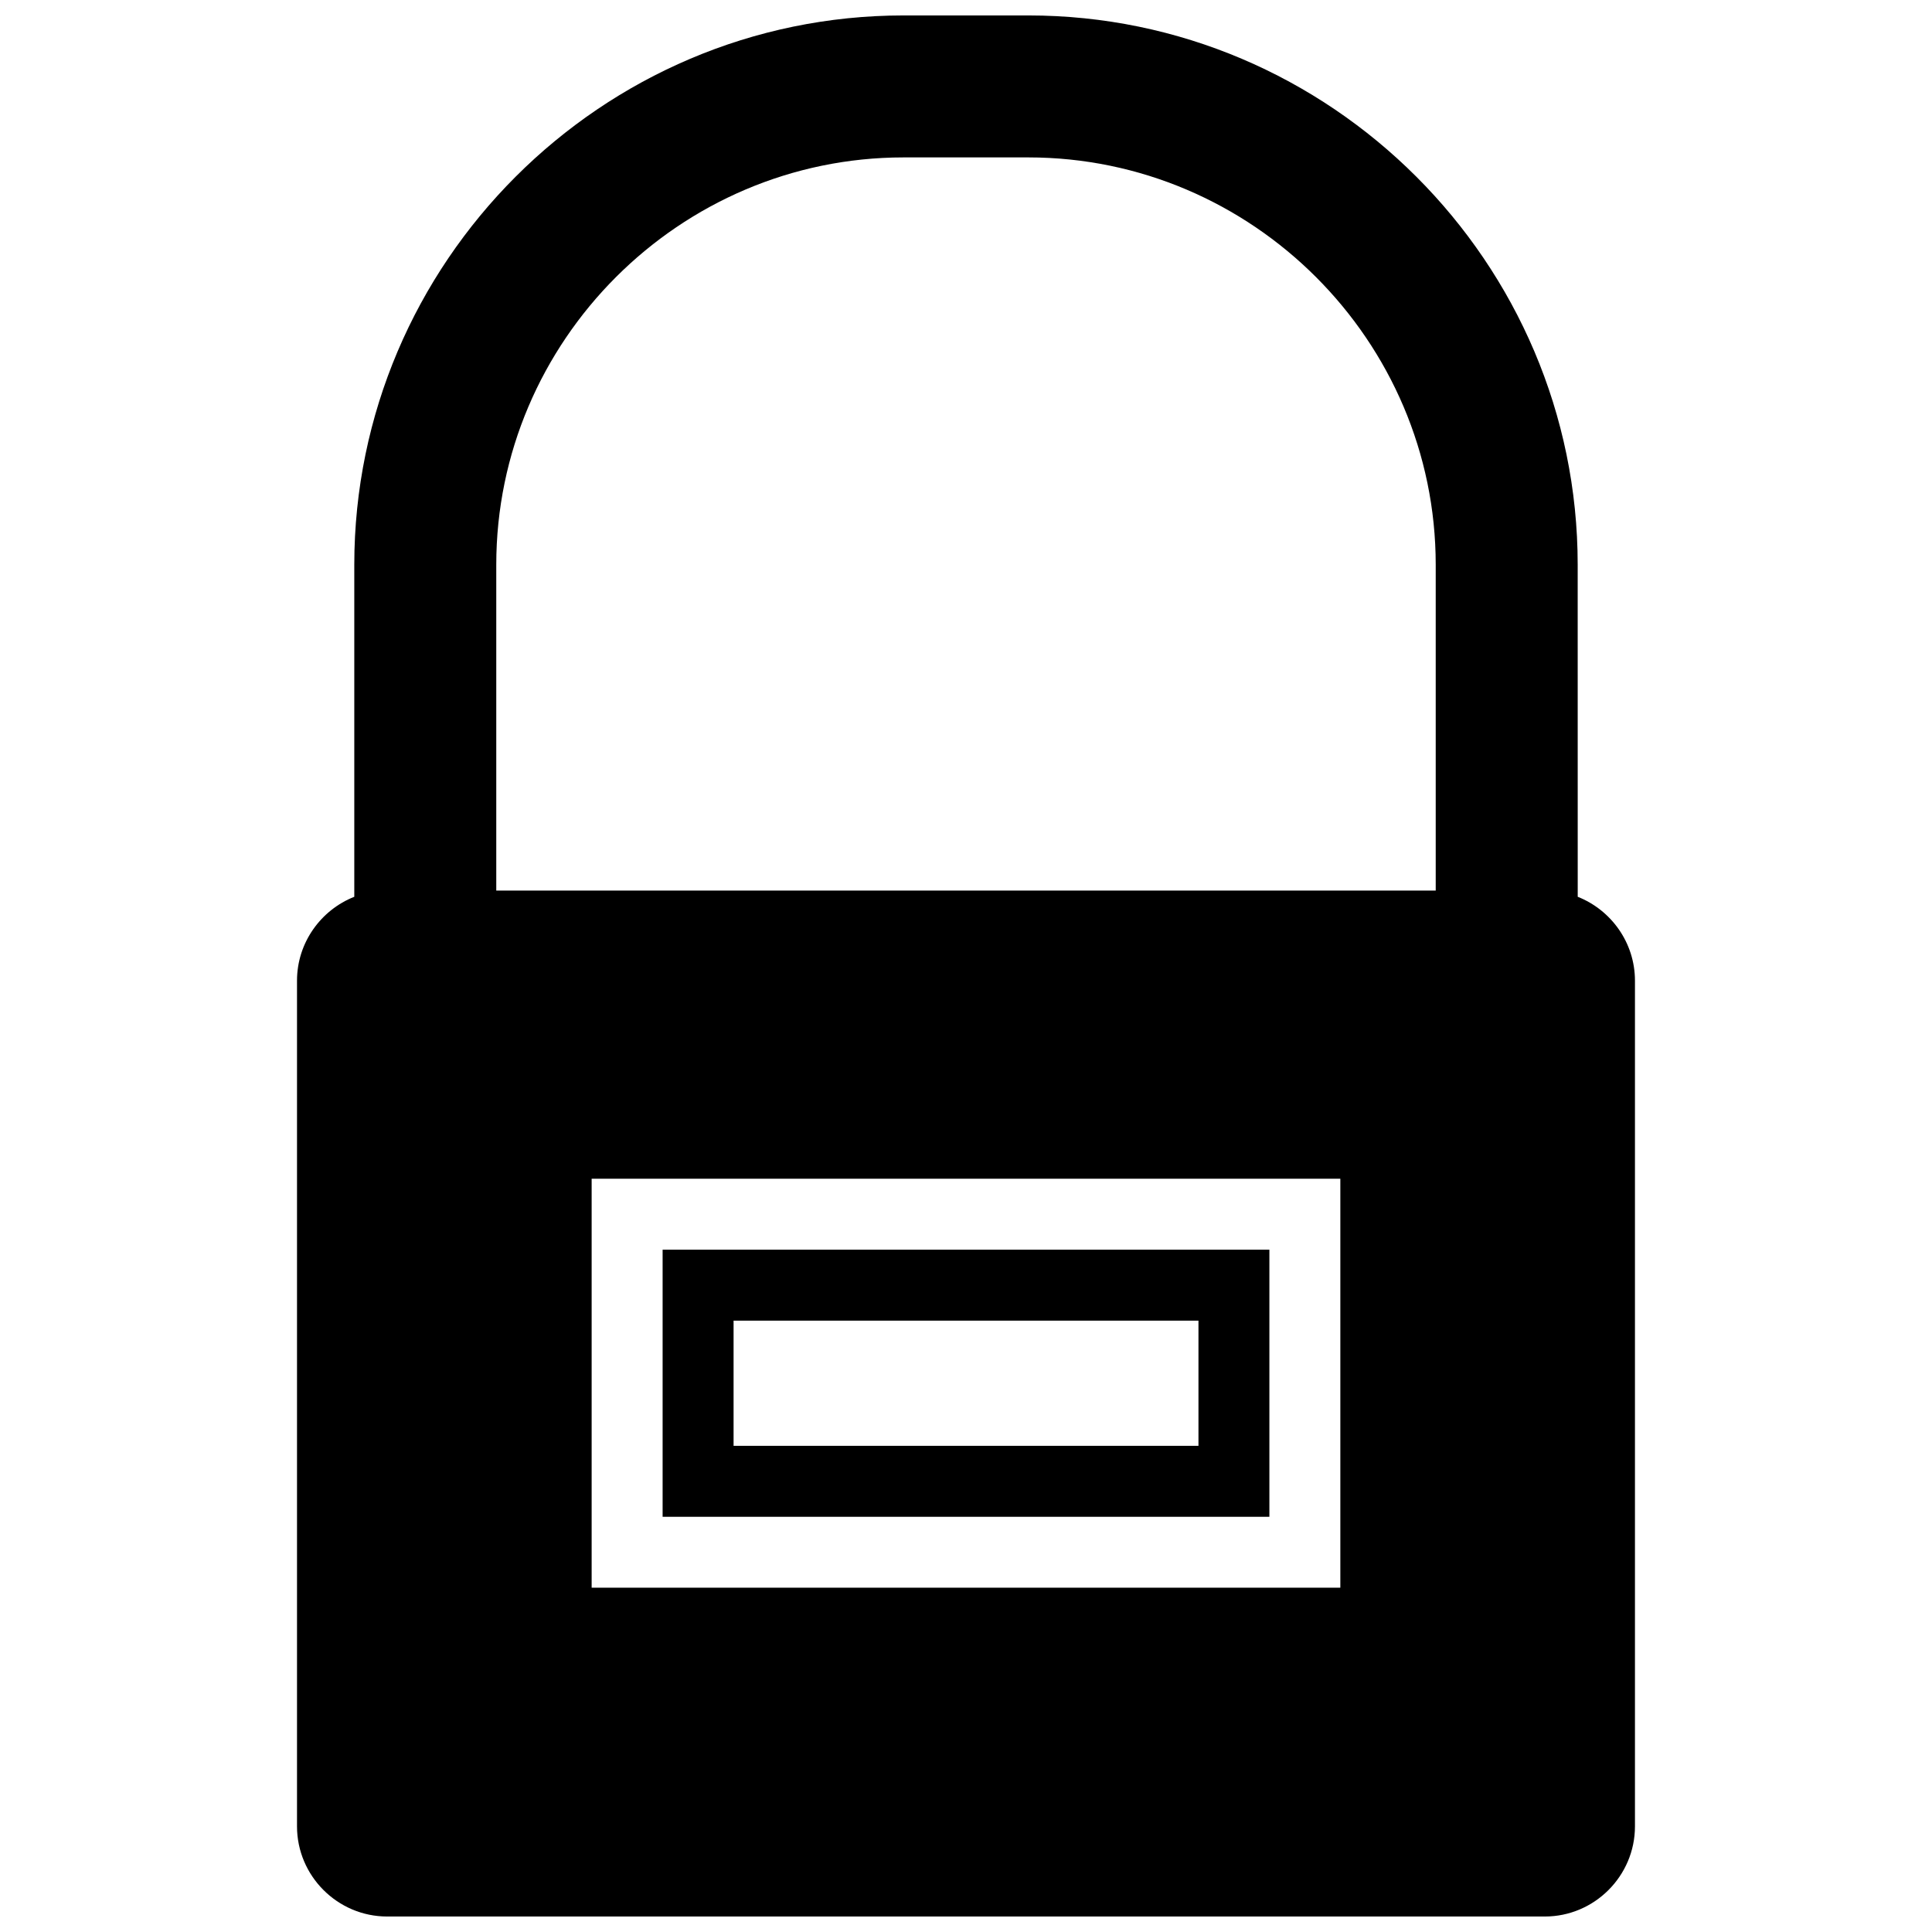
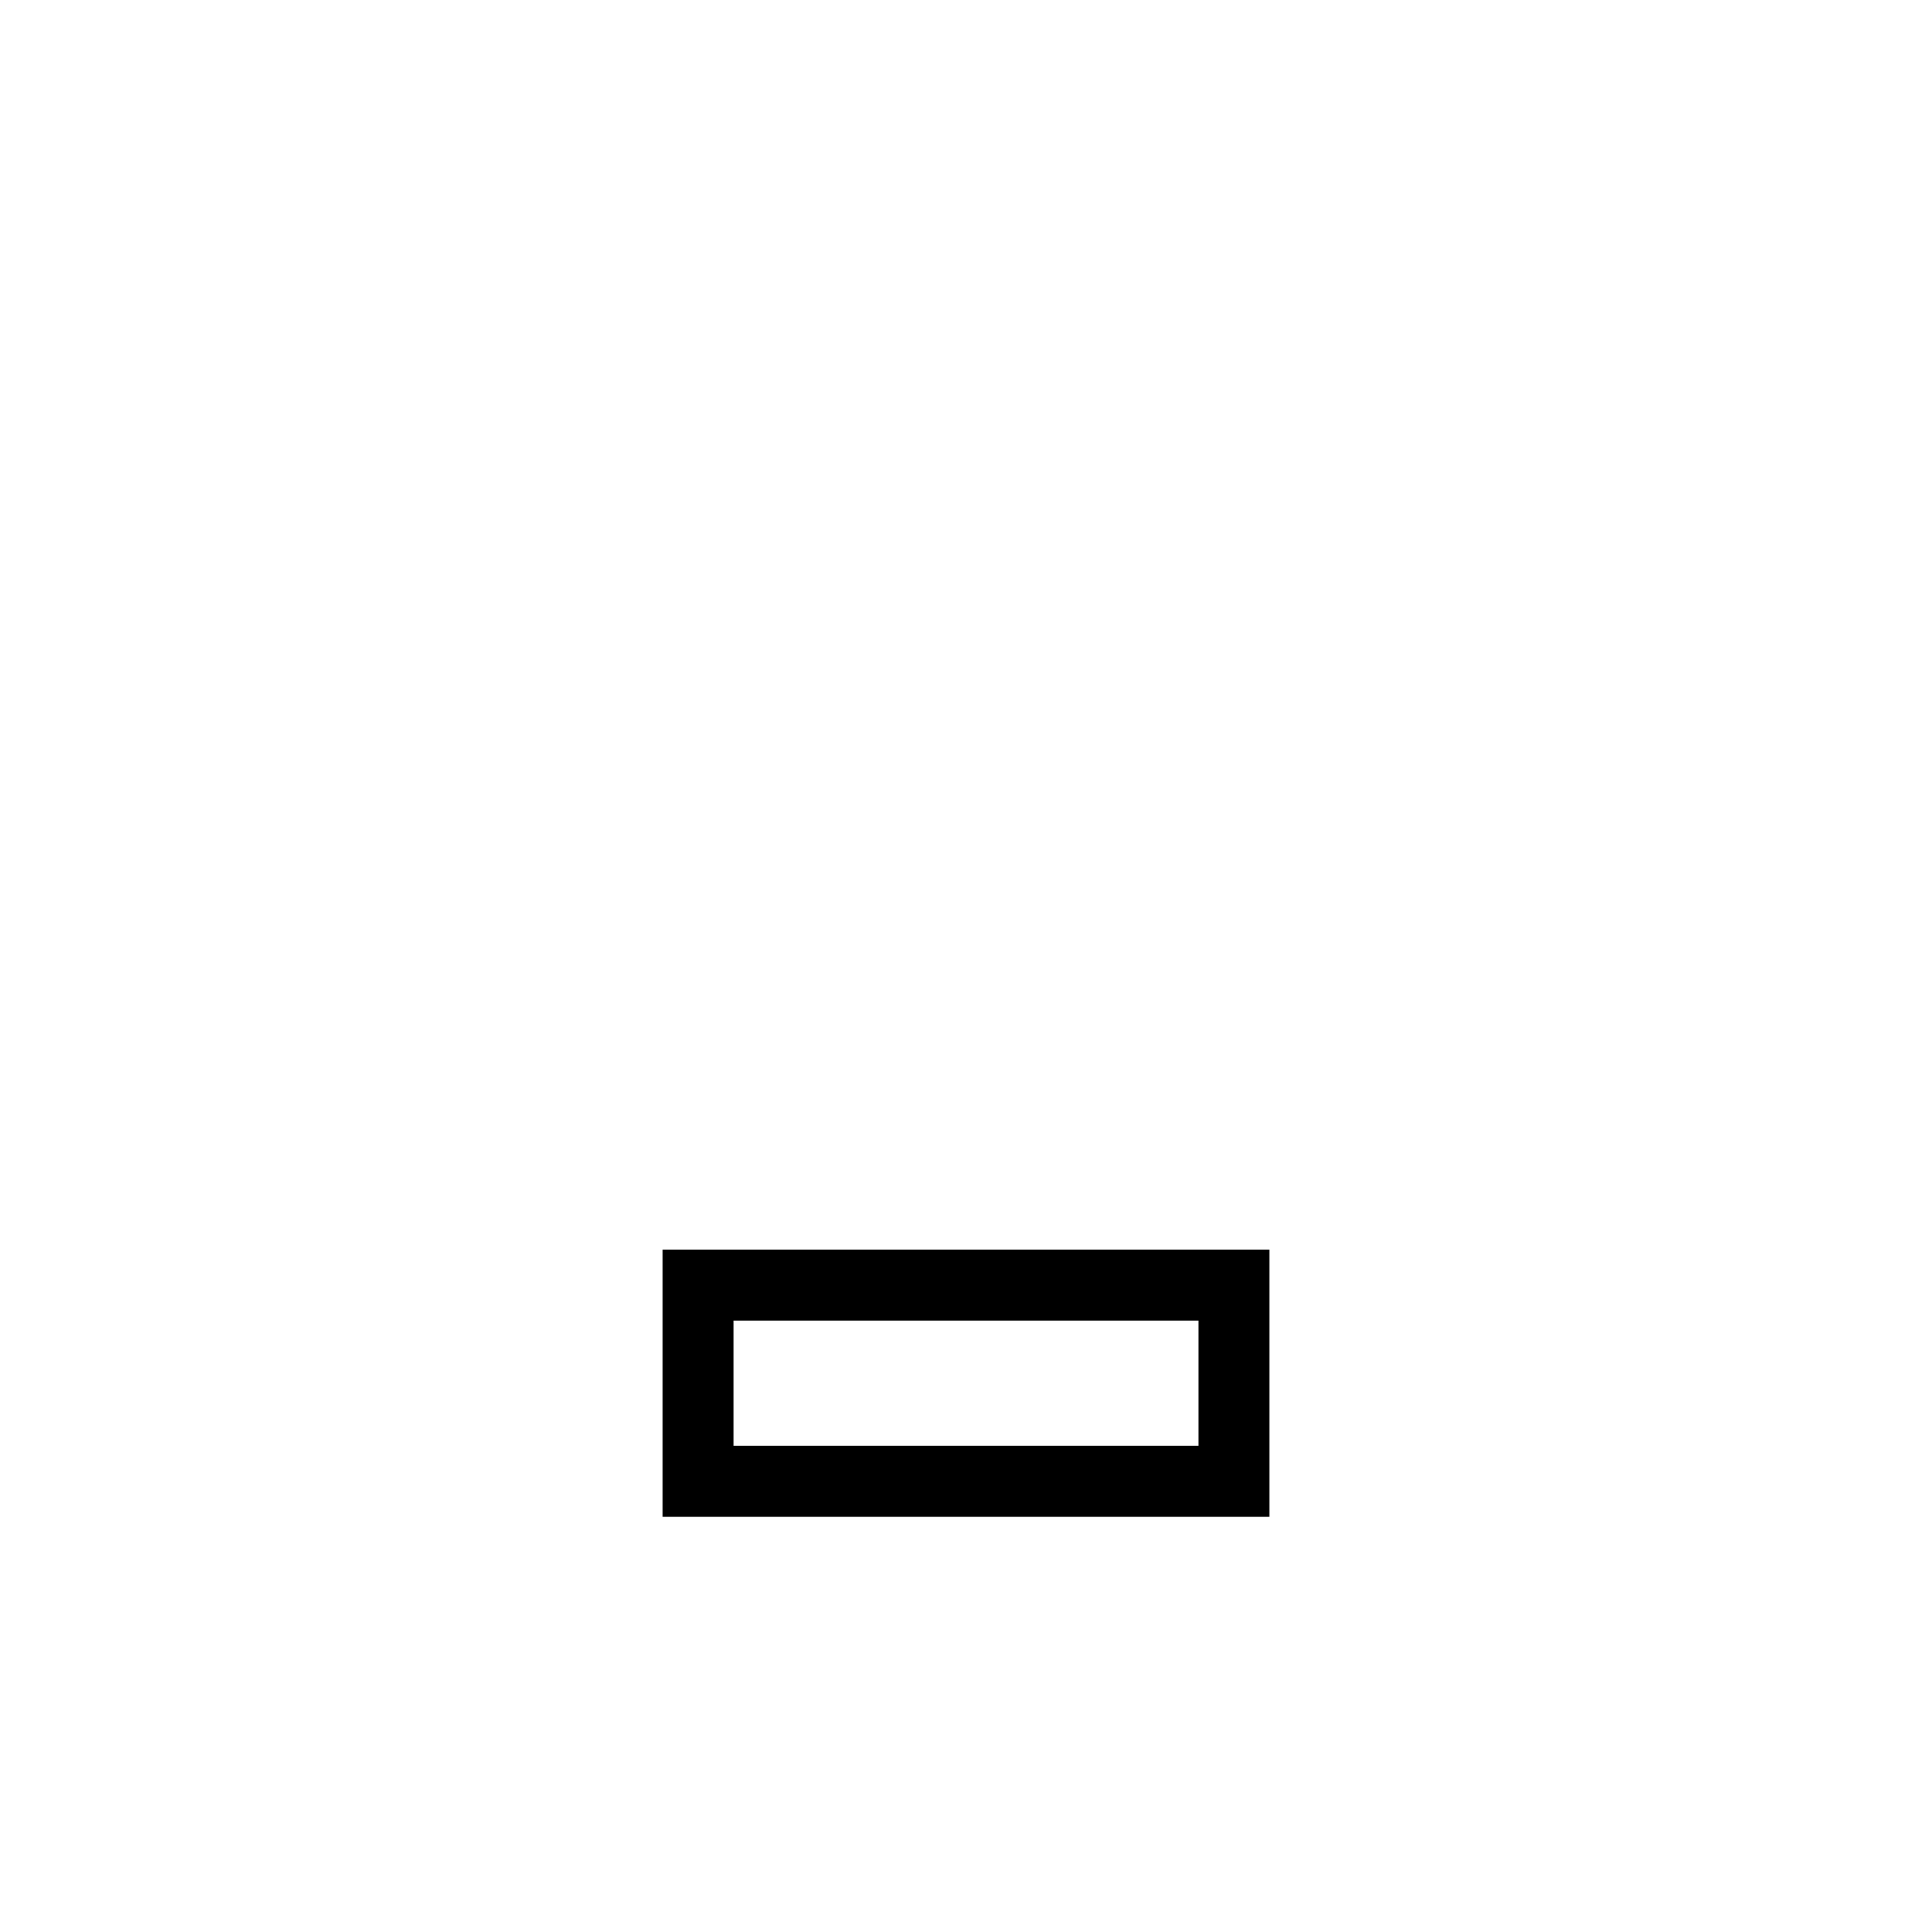
<svg xmlns="http://www.w3.org/2000/svg" width="800px" height="800px" version="1.1" viewBox="144 144 512 512">
  <defs>
    <clipPath id="a">
-       <path d="m222 148.09h356v503.81h-356z" />
-     </clipPath>
+       </clipPath>
  </defs>
  <g clip-path="url(#a)">
    <path d="m275.52 380.01h248.96v-86.344c0-59.348-48.602-107.95-107.95-107.95h-33.074c-59.34 0-107.94 48.602-107.94 107.95v86.344zm25.273 76.359h198.41v108.39h-198.41zm261.32-74.711c8.859 3.504 15.168 12.168 15.168 22.23v224.12c0 13.141-10.746 23.887-23.883 23.887h-306.8c-13.133 0-23.887-10.746-23.887-23.887v-224.12c0-10.066 6.32-18.73 15.18-22.23v-87.996c0-80.102 65.473-145.57 145.57-145.57h33.074c80.102 0 145.57 65.473 145.57 145.57z" fill-rule="evenodd" />
  </g>
  <path d="m319.6 475.18v70.785h160.8v-70.785zm18.805 18.805v33.176h123.2v-33.176z" fill-rule="evenodd" />
</svg>